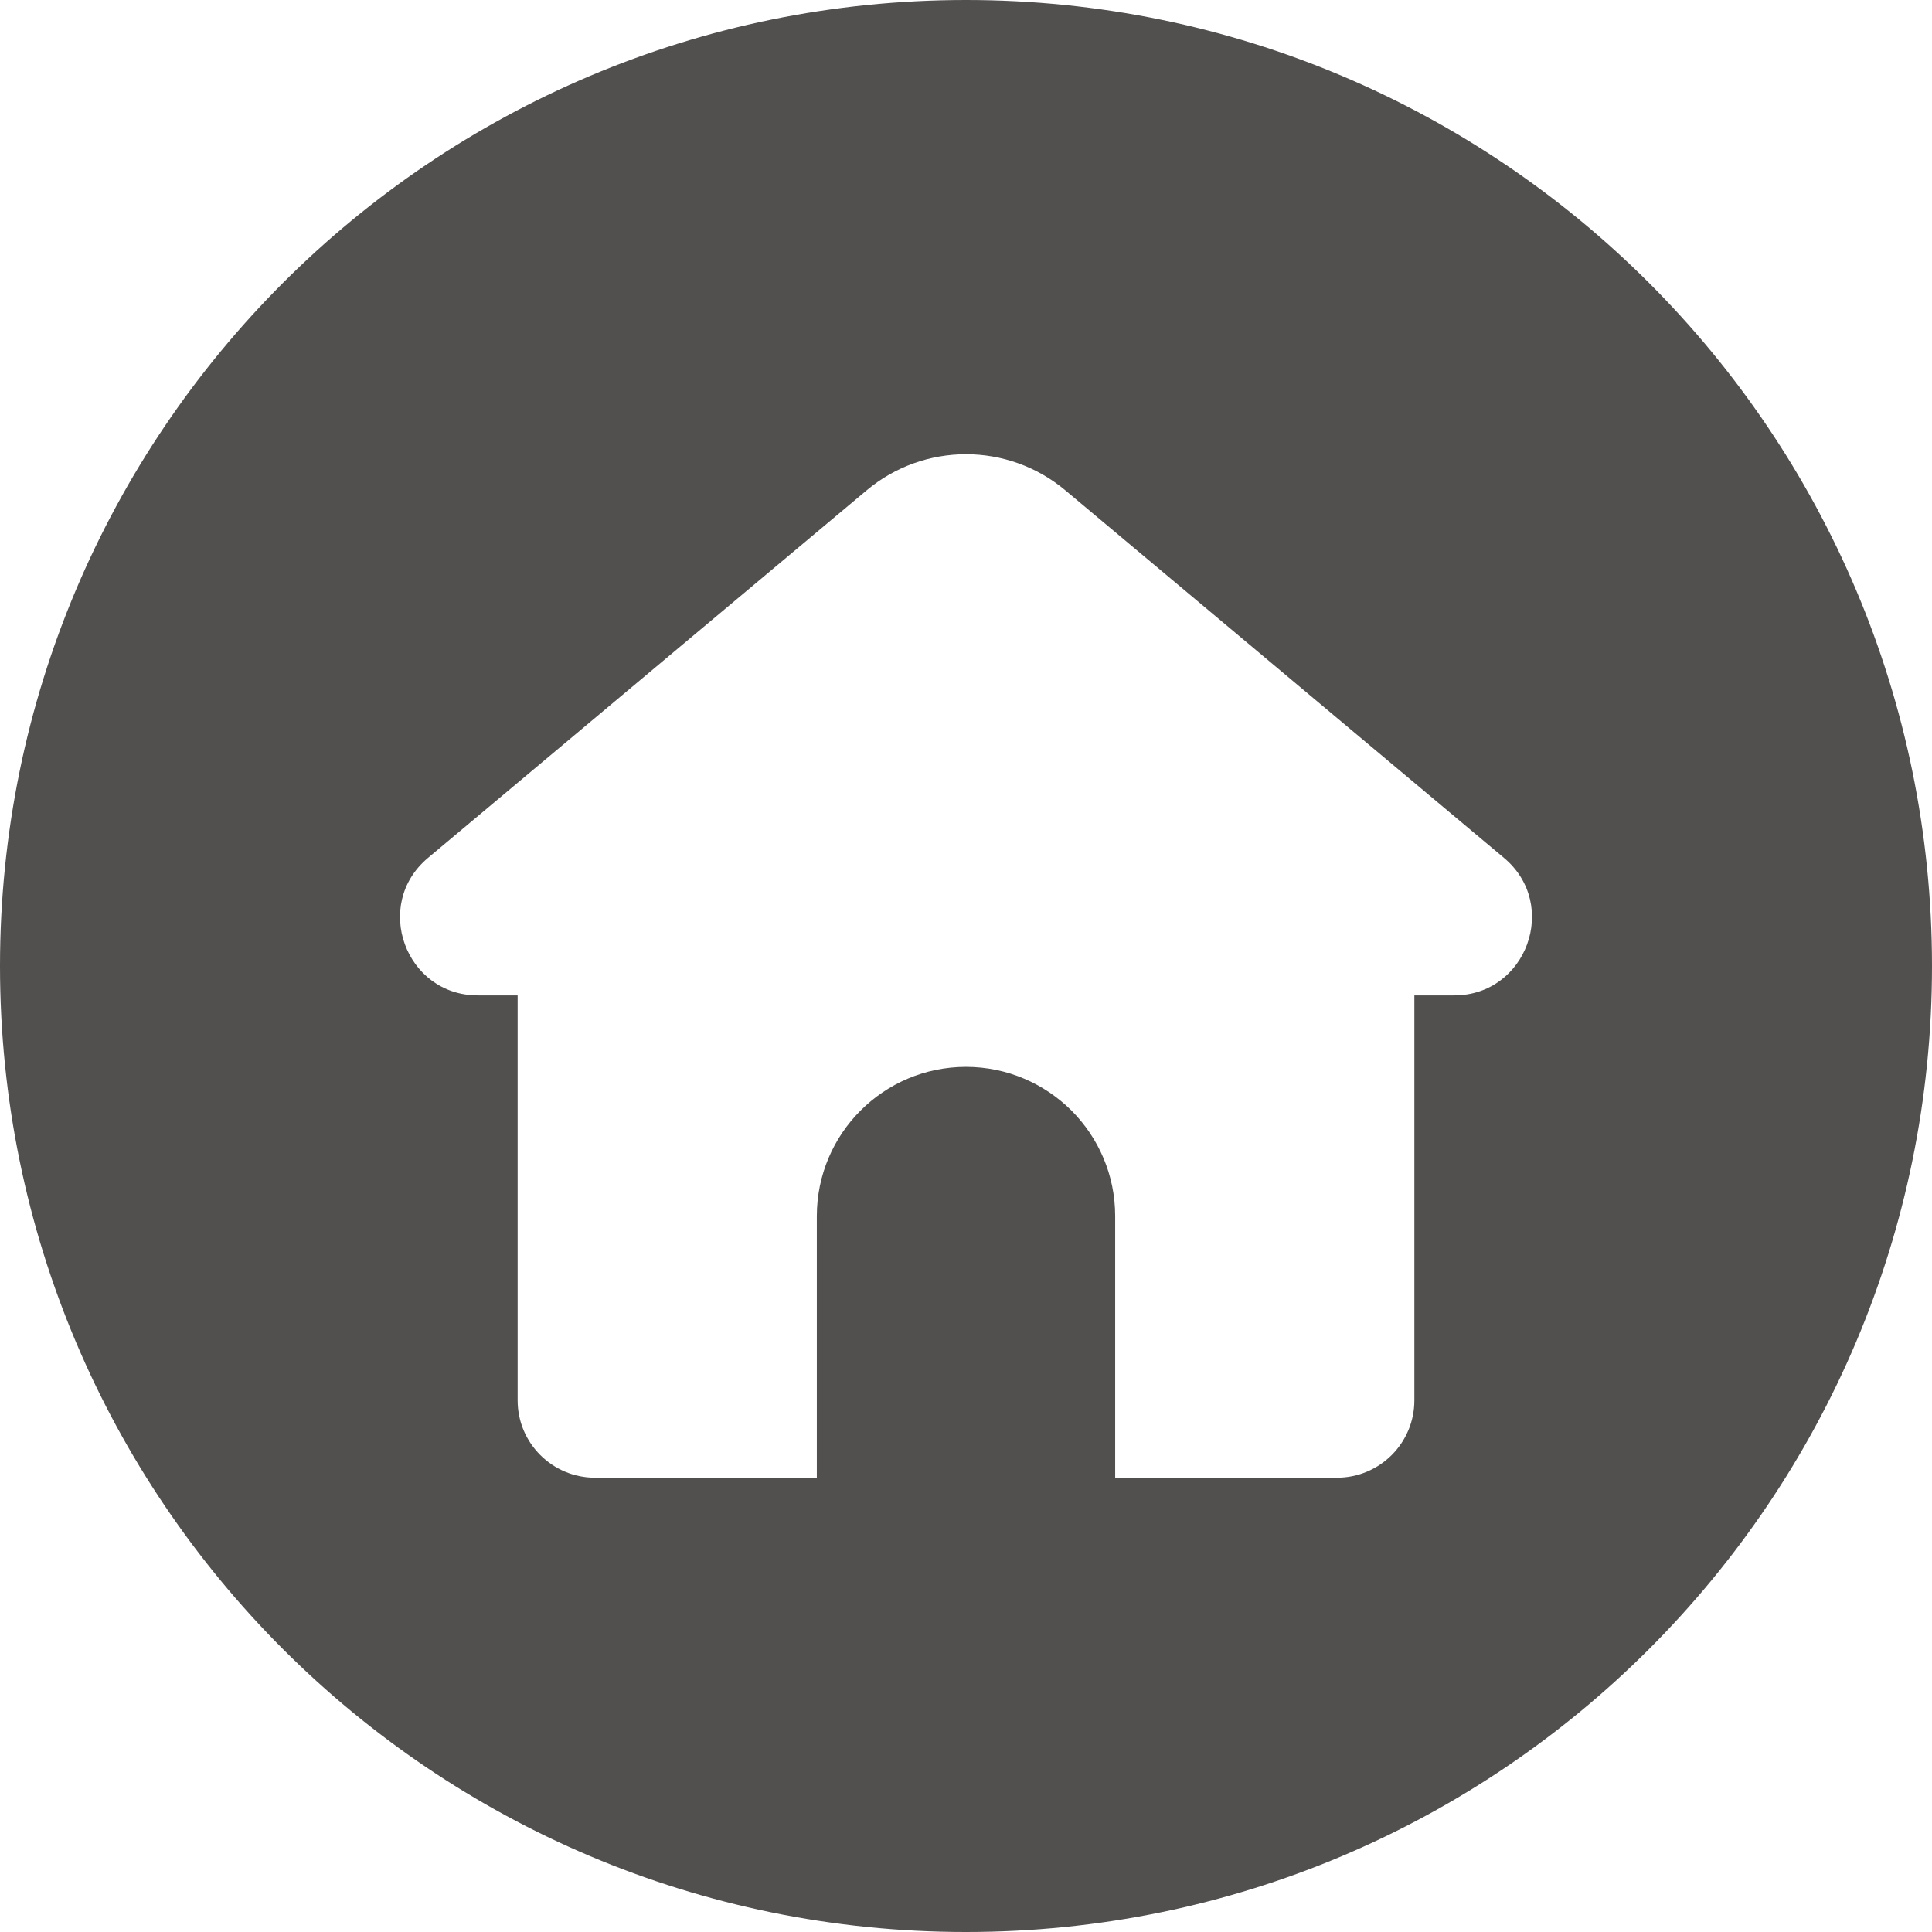
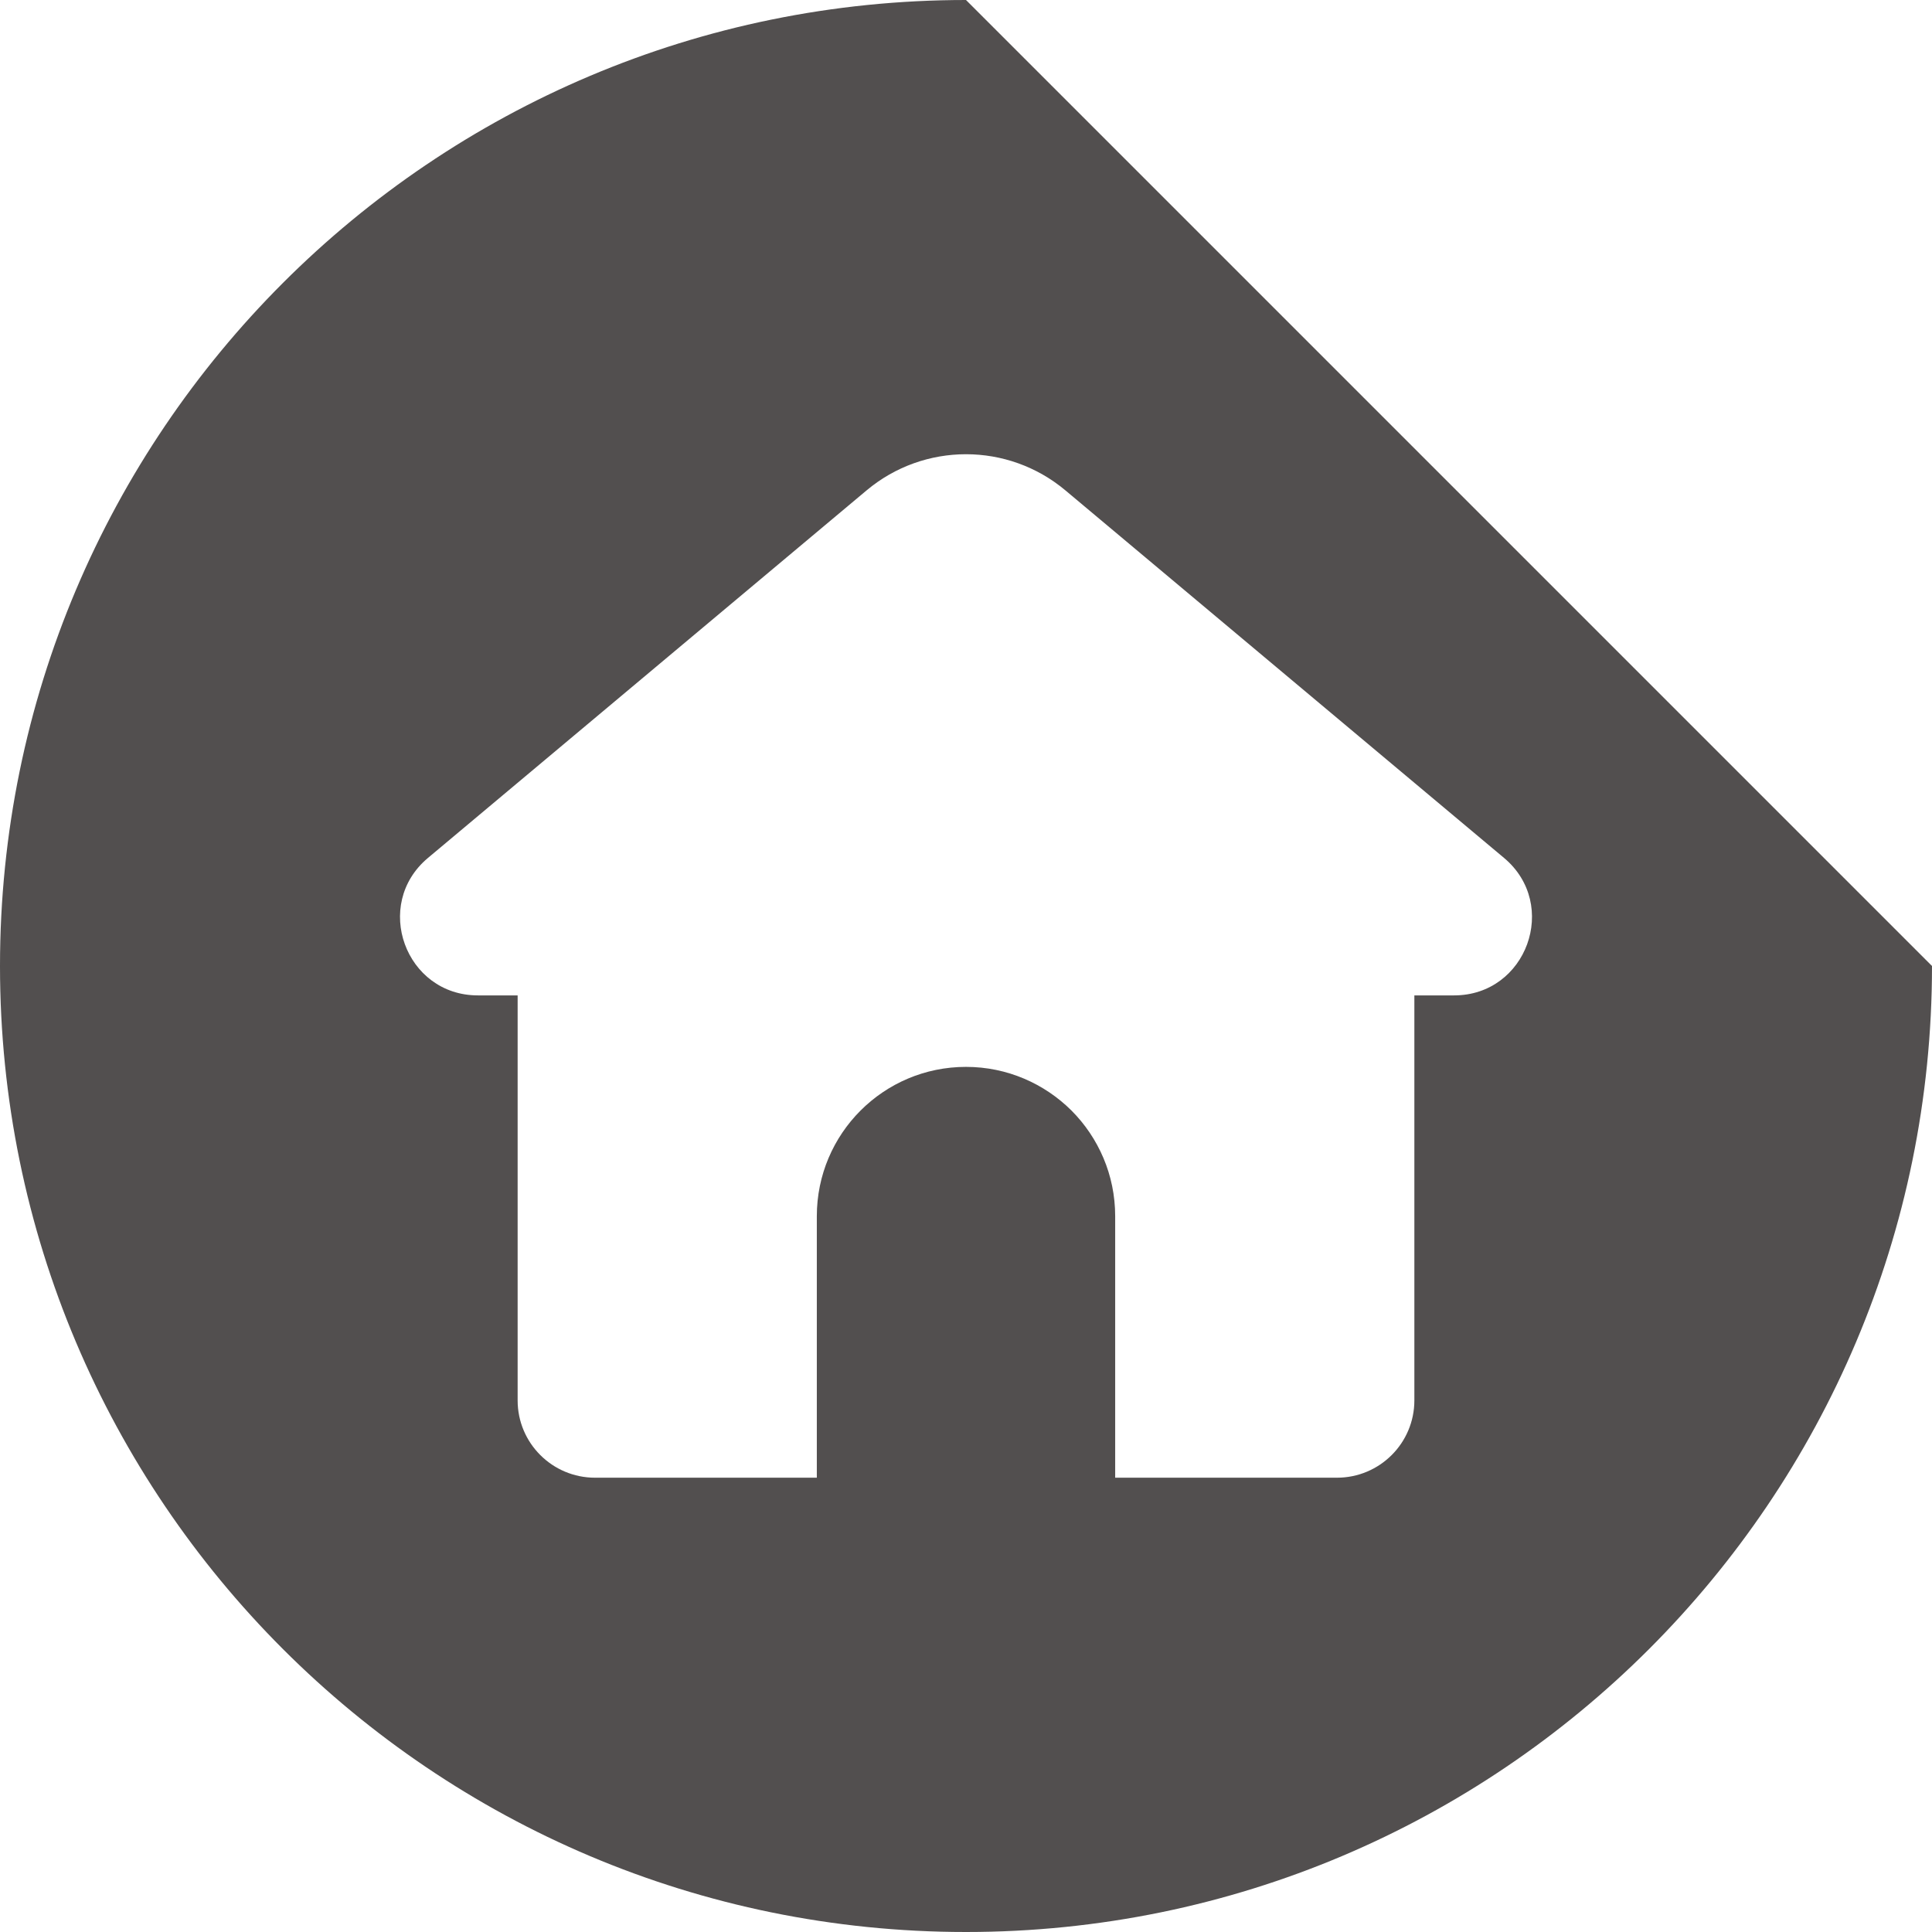
<svg xmlns="http://www.w3.org/2000/svg" width="14" height="14" viewBox="0 0 14 14" fill="none">
-   <path d="M7 0C3.134 0 0 3.134 0 7C0 10.866 3.134 14 7 14C10.866 14 14 10.866 14 7C14 3.134 10.866 0 7 0ZM10.537 7.213H10.249V10.148C10.249 10.457 9.998 10.708 9.688 10.708H8.081V8.813C8.081 8.514 7.96 8.244 7.765 8.048C7.569 7.853 7.299 7.731 7 7.731C6.403 7.731 5.919 8.215 5.919 8.813V10.708H4.312C4.002 10.708 3.751 10.457 3.751 10.148V7.213H3.463C2.937 7.213 2.698 6.555 3.101 6.217L6.279 3.554C6.696 3.204 7.304 3.204 7.721 3.554L10.899 6.217C11.302 6.555 11.063 7.213 10.537 7.213Z" fill="#524F4F" />
+   <path d="M7 0C3.134 0 0 3.134 0 7C0 10.866 3.134 14 7 14C10.866 14 14 10.866 14 7ZM10.537 7.213H10.249V10.148C10.249 10.457 9.998 10.708 9.688 10.708H8.081V8.813C8.081 8.514 7.96 8.244 7.765 8.048C7.569 7.853 7.299 7.731 7 7.731C6.403 7.731 5.919 8.215 5.919 8.813V10.708H4.312C4.002 10.708 3.751 10.457 3.751 10.148V7.213H3.463C2.937 7.213 2.698 6.555 3.101 6.217L6.279 3.554C6.696 3.204 7.304 3.204 7.721 3.554L10.899 6.217C11.302 6.555 11.063 7.213 10.537 7.213Z" fill="#524F4F" />
</svg>